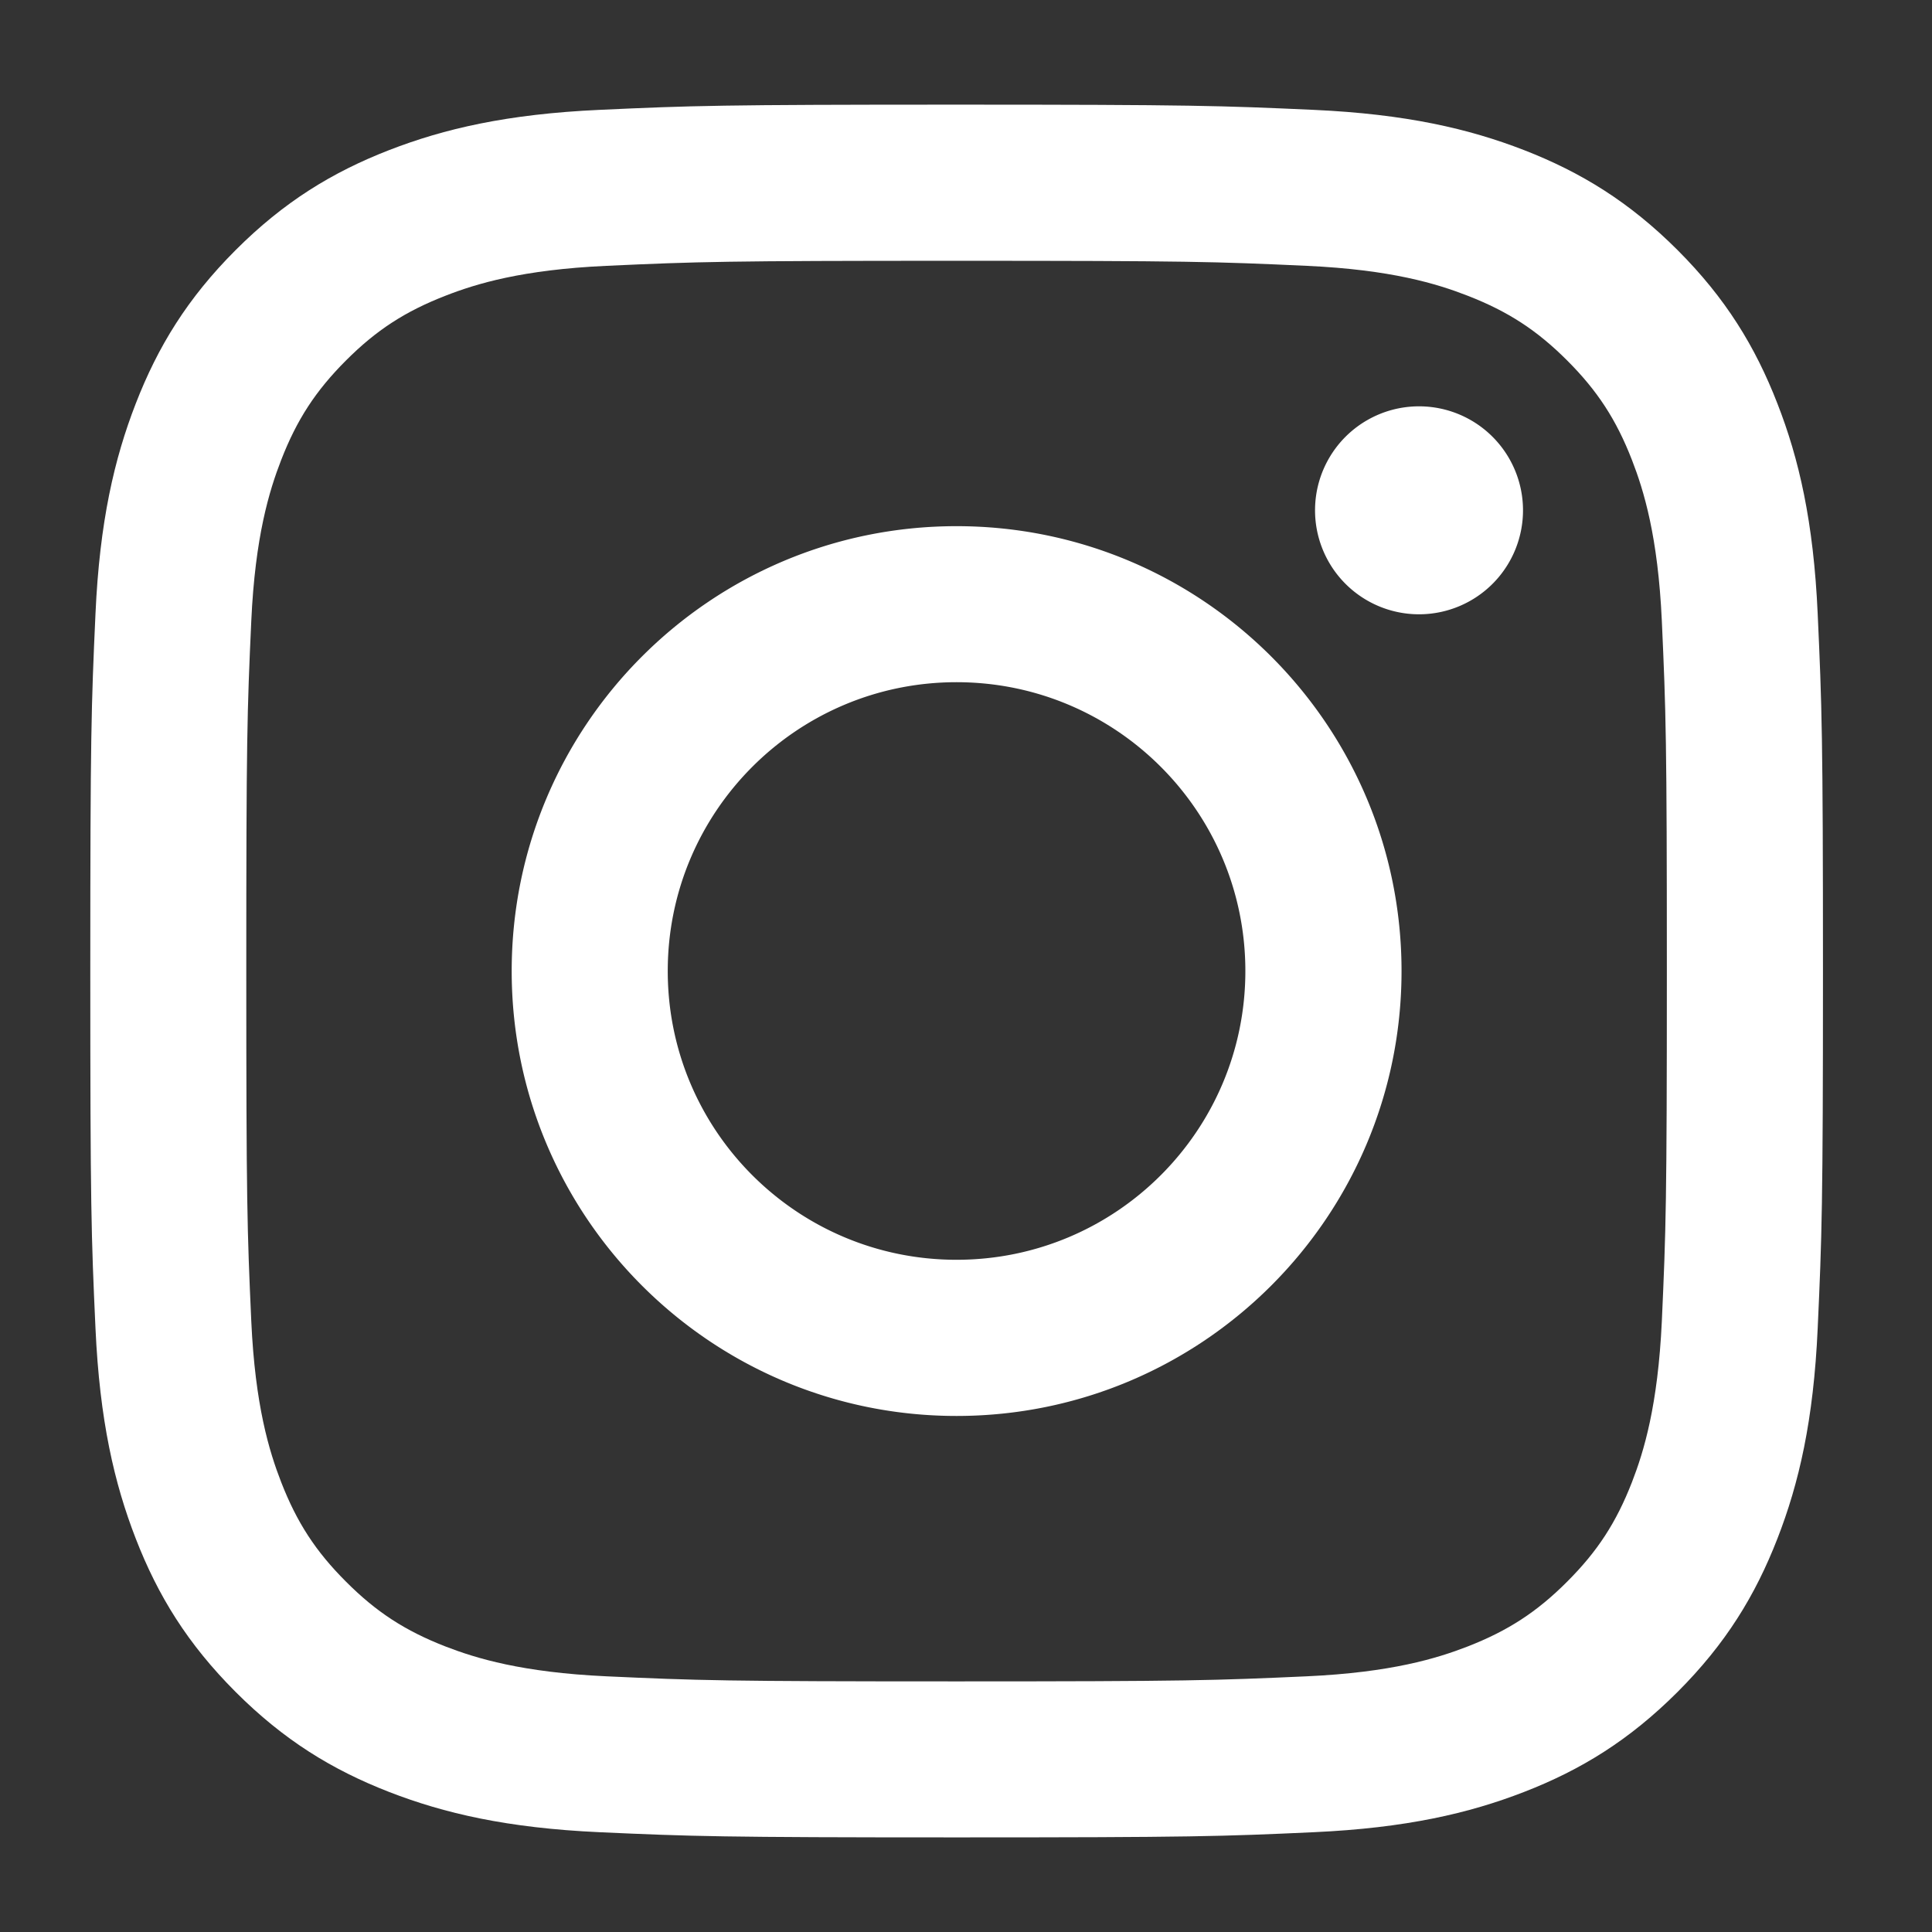
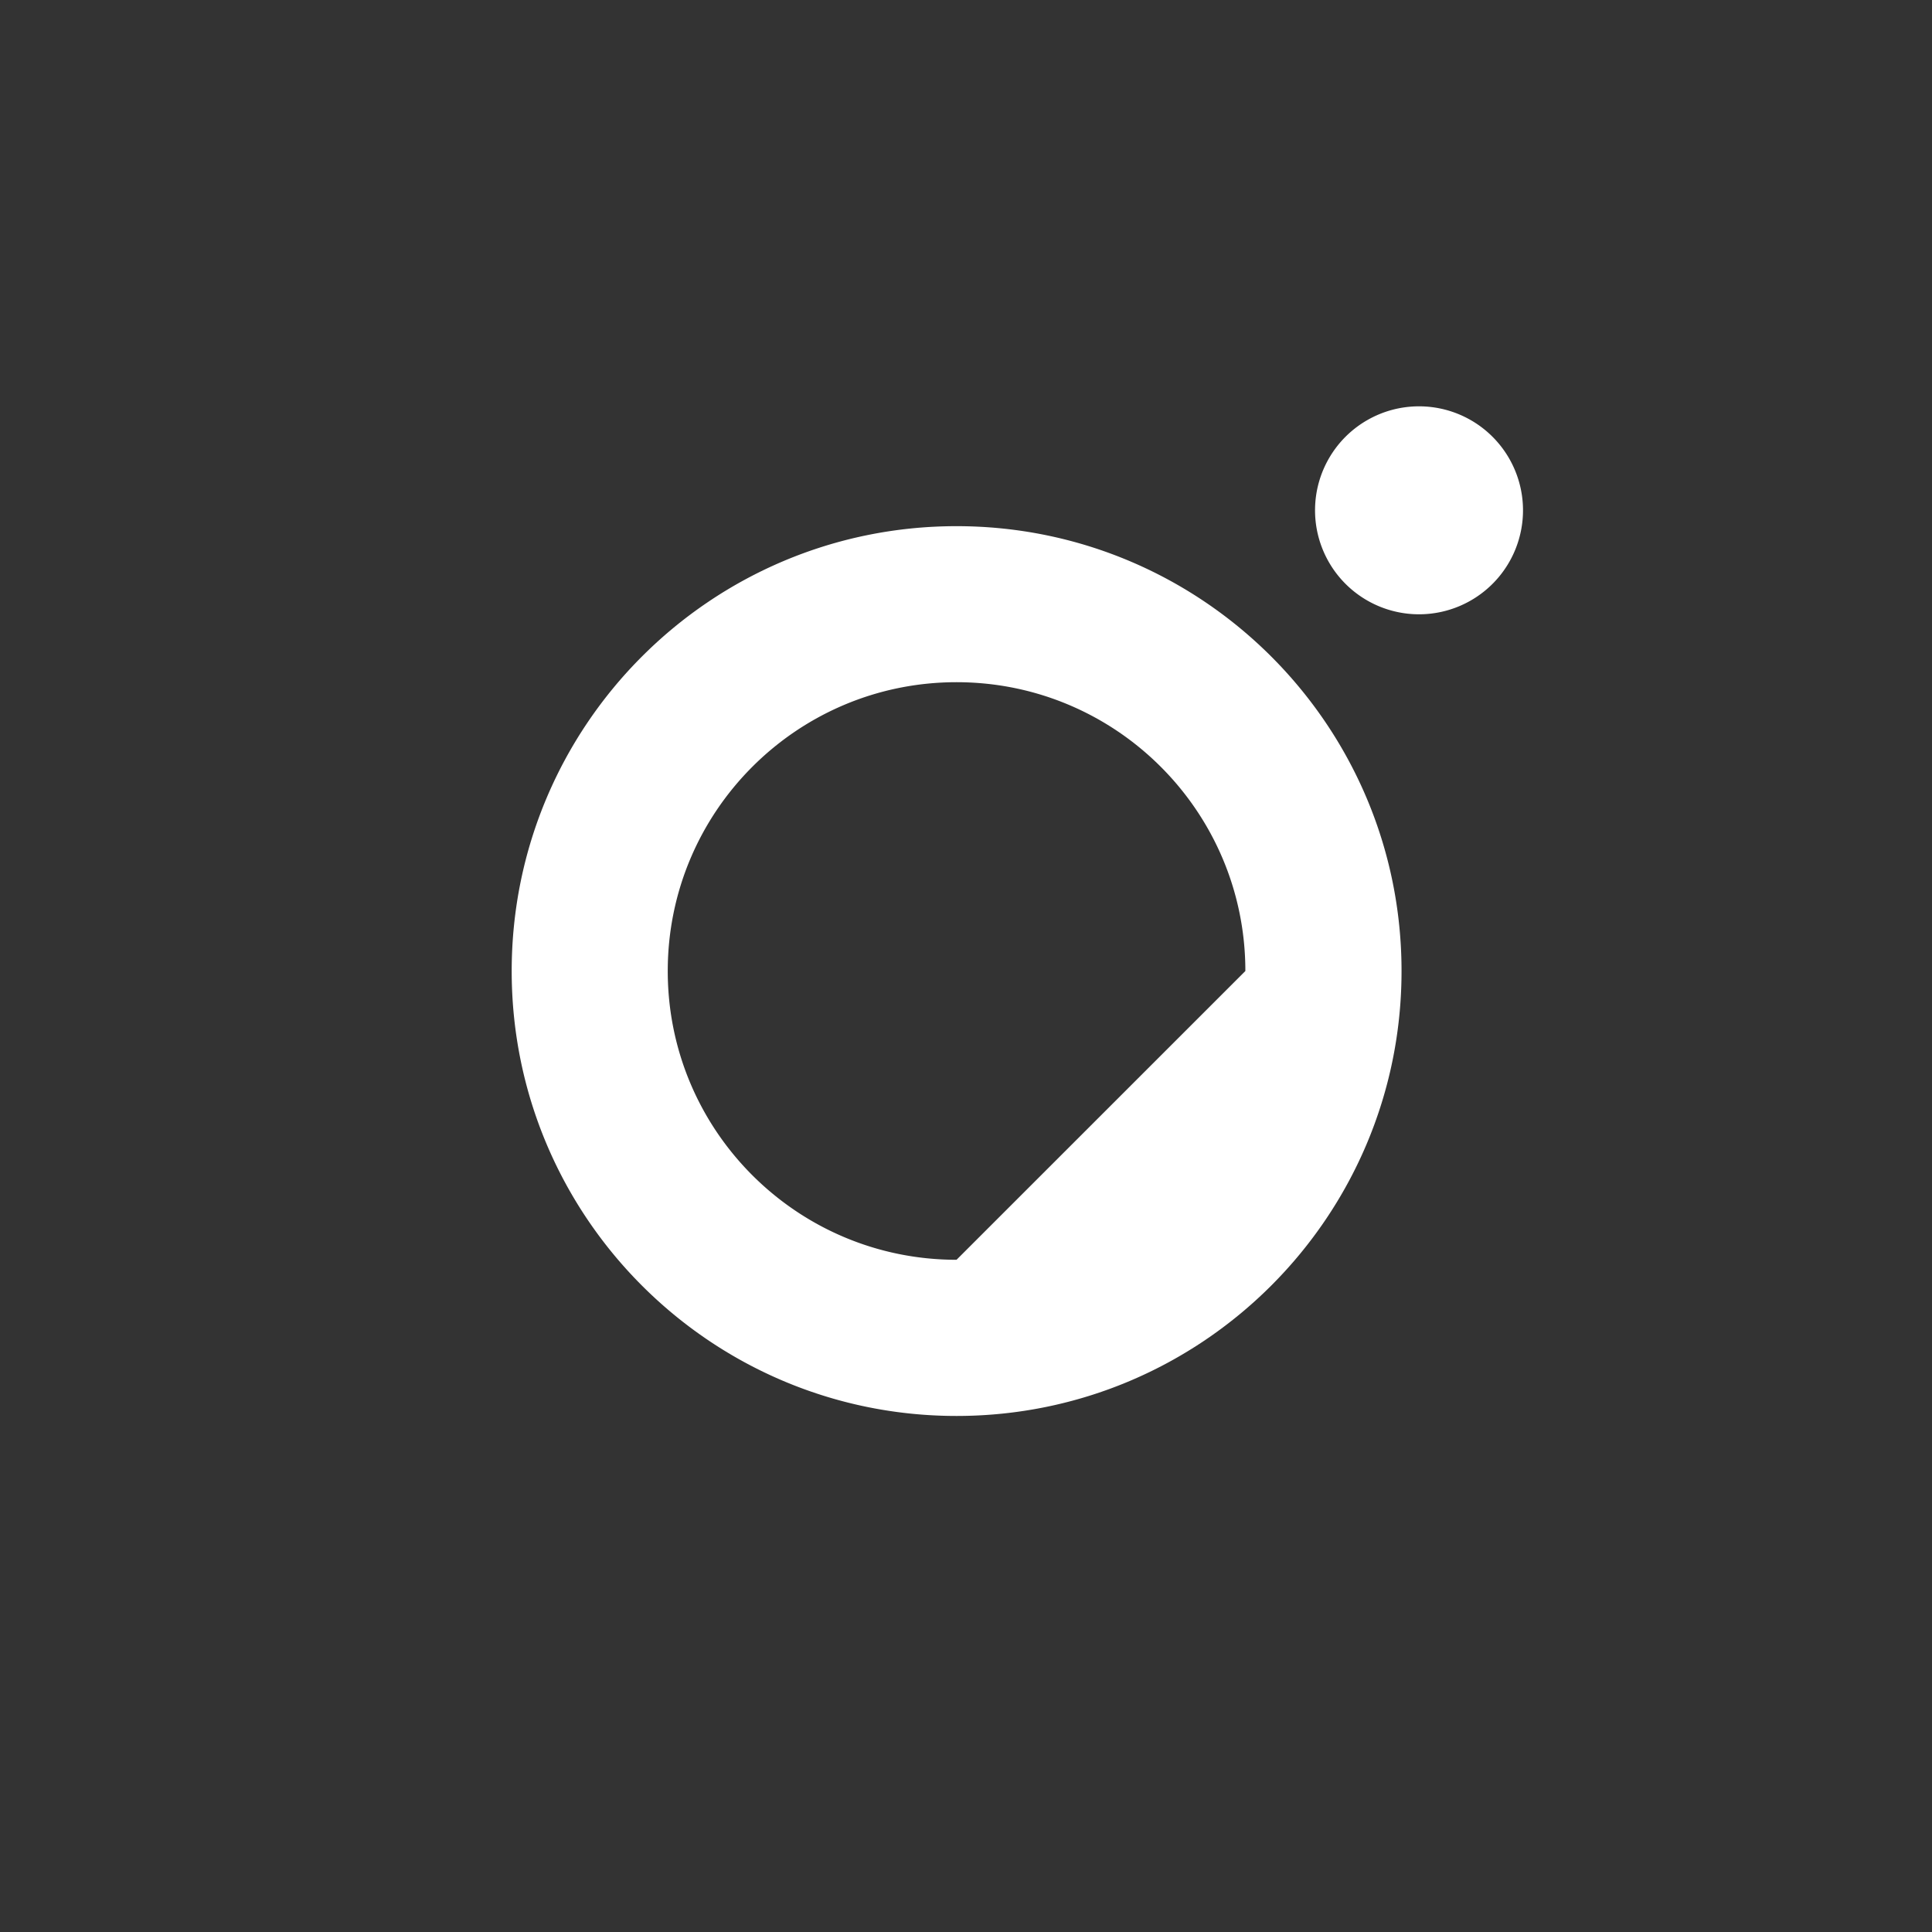
<svg xmlns="http://www.w3.org/2000/svg" width="67" height="67">
  <rect width="100%" height="100%" fill="#333333" stroke="none" />
  <g fill="#FFF">
-     <path d="M33.172 9.044c8.023 0 8.975.029 12.143.175 2.93.133 4.521.623 5.578 1.035 1.402.545 2.404 1.196 3.455 2.247s1.703 2.052 2.248 3.454c.411 1.059.901 2.651 1.035 5.58.143 3.168.174 4.118.174 12.141 0 8.022-.031 8.973-.174 12.141-.137 2.932-.624 4.521-1.035 5.58-.545 1.401-1.197 2.403-2.248 3.453-1.051 1.053-2.053 1.703-3.455 2.25-1.06.411-2.648.899-5.578 1.033-3.168.143-4.115.176-12.143.176-8.022 0-8.972-.031-12.141-.176-2.927-.135-4.521-.624-5.578-1.033-1.403-.545-2.405-1.197-3.455-2.25-1.051-1.05-1.703-2.052-2.248-3.453-.412-1.06-.902-2.648-1.036-5.58-.143-3.169-.173-4.117-.173-12.141 0-8.023.028-8.972.173-12.141.134-2.929.625-4.521 1.036-5.58.544-1.401 1.196-2.401 2.248-3.454 1.052-1.053 2.052-1.702 3.455-2.247 1.057-.413 2.649-.901 5.578-1.035 3.169-.145 4.119-.175 12.141-.175m0-5.415c-8.158 0-9.182.034-12.386.181-3.2.146-5.382.654-7.293 1.396-1.976.768-3.651 1.796-5.321 3.466s-2.697 3.347-3.464 5.323c-.743 1.912-1.253 4.095-1.397 7.292-.146 3.204-.18 4.229-.18 12.388 0 8.16.033 9.185.18 12.386.145 3.2.654 5.383 1.397 7.297.767 1.975 1.794 3.647 3.464 5.318 1.67 1.67 3.346 2.699 5.321 3.467 1.911.742 4.094 1.25 7.293 1.396 3.204.145 4.228.18 12.386.18 8.16 0 9.184-.033 12.389-.18 3.198-.146 5.381-.654 7.293-1.396 1.979-.768 3.65-1.797 5.322-3.467 1.67-1.671 2.696-3.346 3.463-5.318.746-1.914 1.254-4.097 1.397-7.295.146-3.203.183-4.228.183-12.388 0-8.159-.037-9.182-.183-12.388-.144-3.199-.651-5.383-1.397-7.292-.767-1.975-1.793-3.652-3.463-5.323-1.672-1.67-3.346-2.697-5.322-3.466-1.912-.742-4.095-1.25-7.293-1.396-3.206-.145-4.229-.181-12.389-.181" />
-     <path d="M33.172 18.247c-8.52 0-15.427 6.907-15.427 15.428s6.908 15.429 15.427 15.429c8.521 0 15.432-6.908 15.432-15.429s-6.911-15.428-15.432-15.428m0 25.441c-5.531 0-10.015-4.48-10.015-10.014 0-5.532 4.484-10.016 10.015-10.016 5.532 0 10.016 4.484 10.016 10.016s-4.484 10.014-10.016 10.014M52.816 17.637a3.606 3.606 0 11-7.211 0 3.606 3.606 0 017.211 0" />
+     <path d="M33.172 18.247c-8.52 0-15.427 6.907-15.427 15.428s6.908 15.429 15.427 15.429c8.521 0 15.432-6.908 15.432-15.429s-6.911-15.428-15.432-15.428m0 25.441c-5.531 0-10.015-4.48-10.015-10.014 0-5.532 4.484-10.016 10.015-10.016 5.532 0 10.016 4.484 10.016 10.016M52.816 17.637a3.606 3.606 0 11-7.211 0 3.606 3.606 0 017.211 0" />
  </g>
</svg>